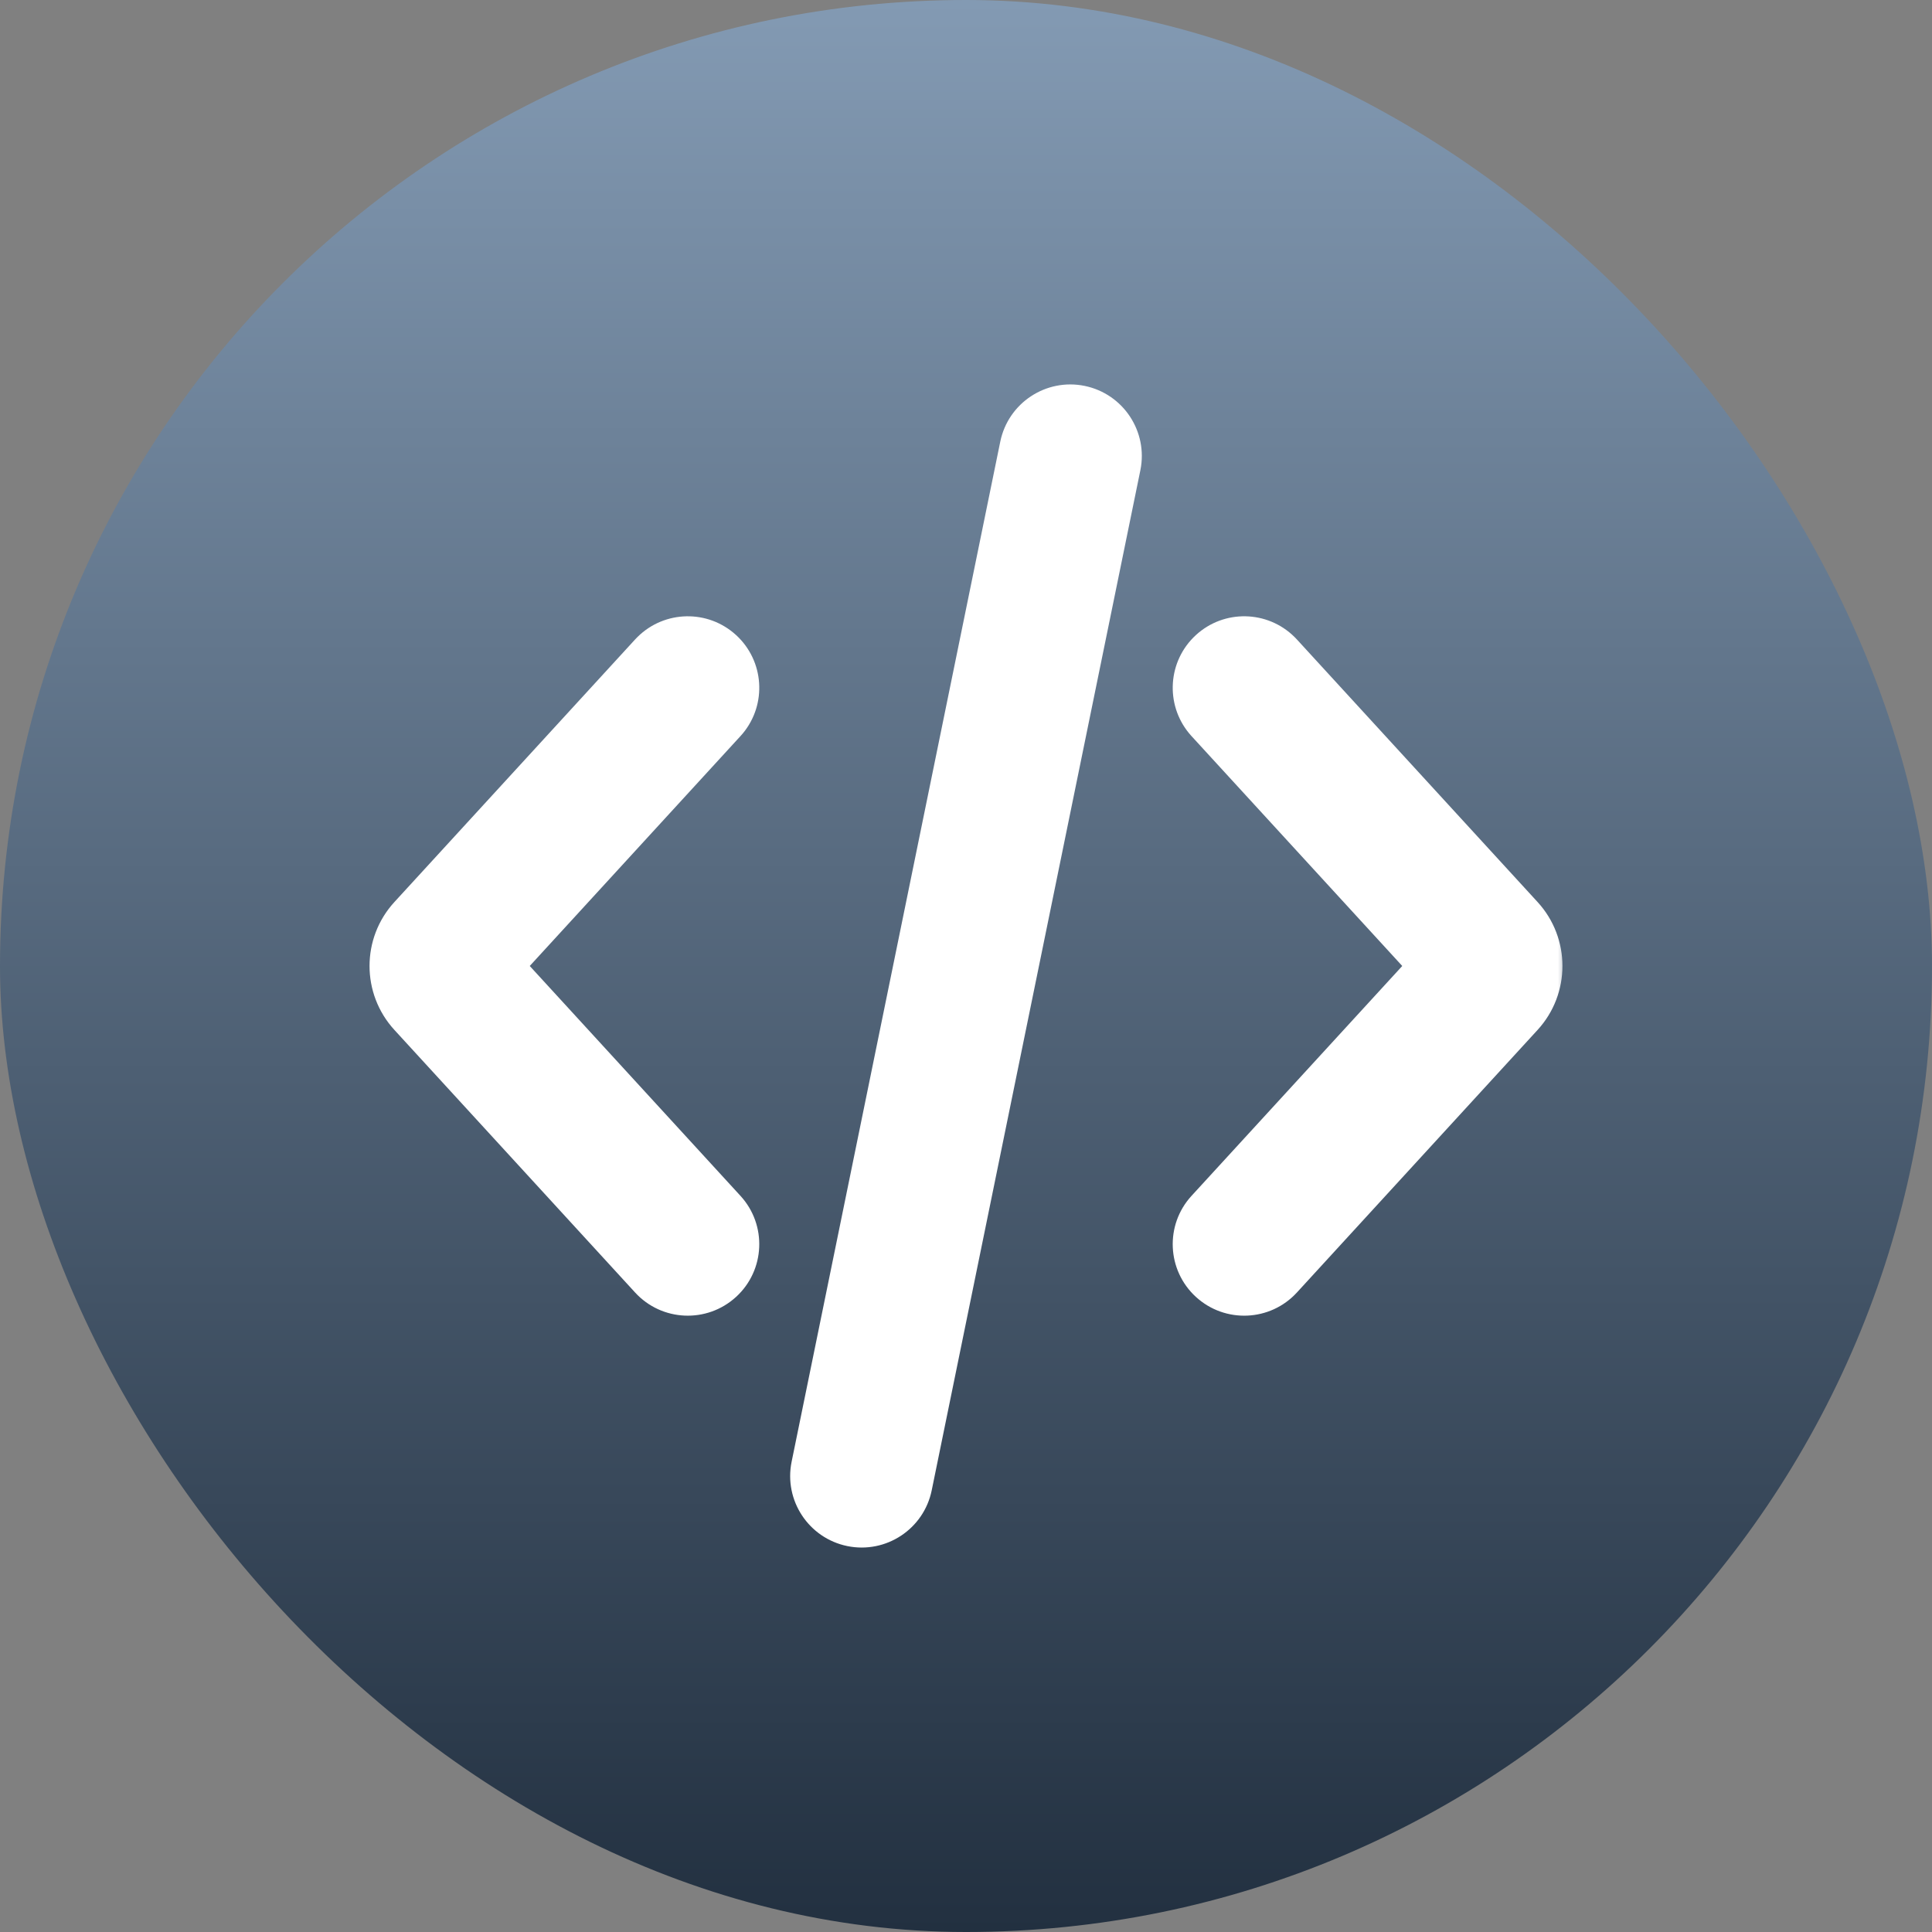
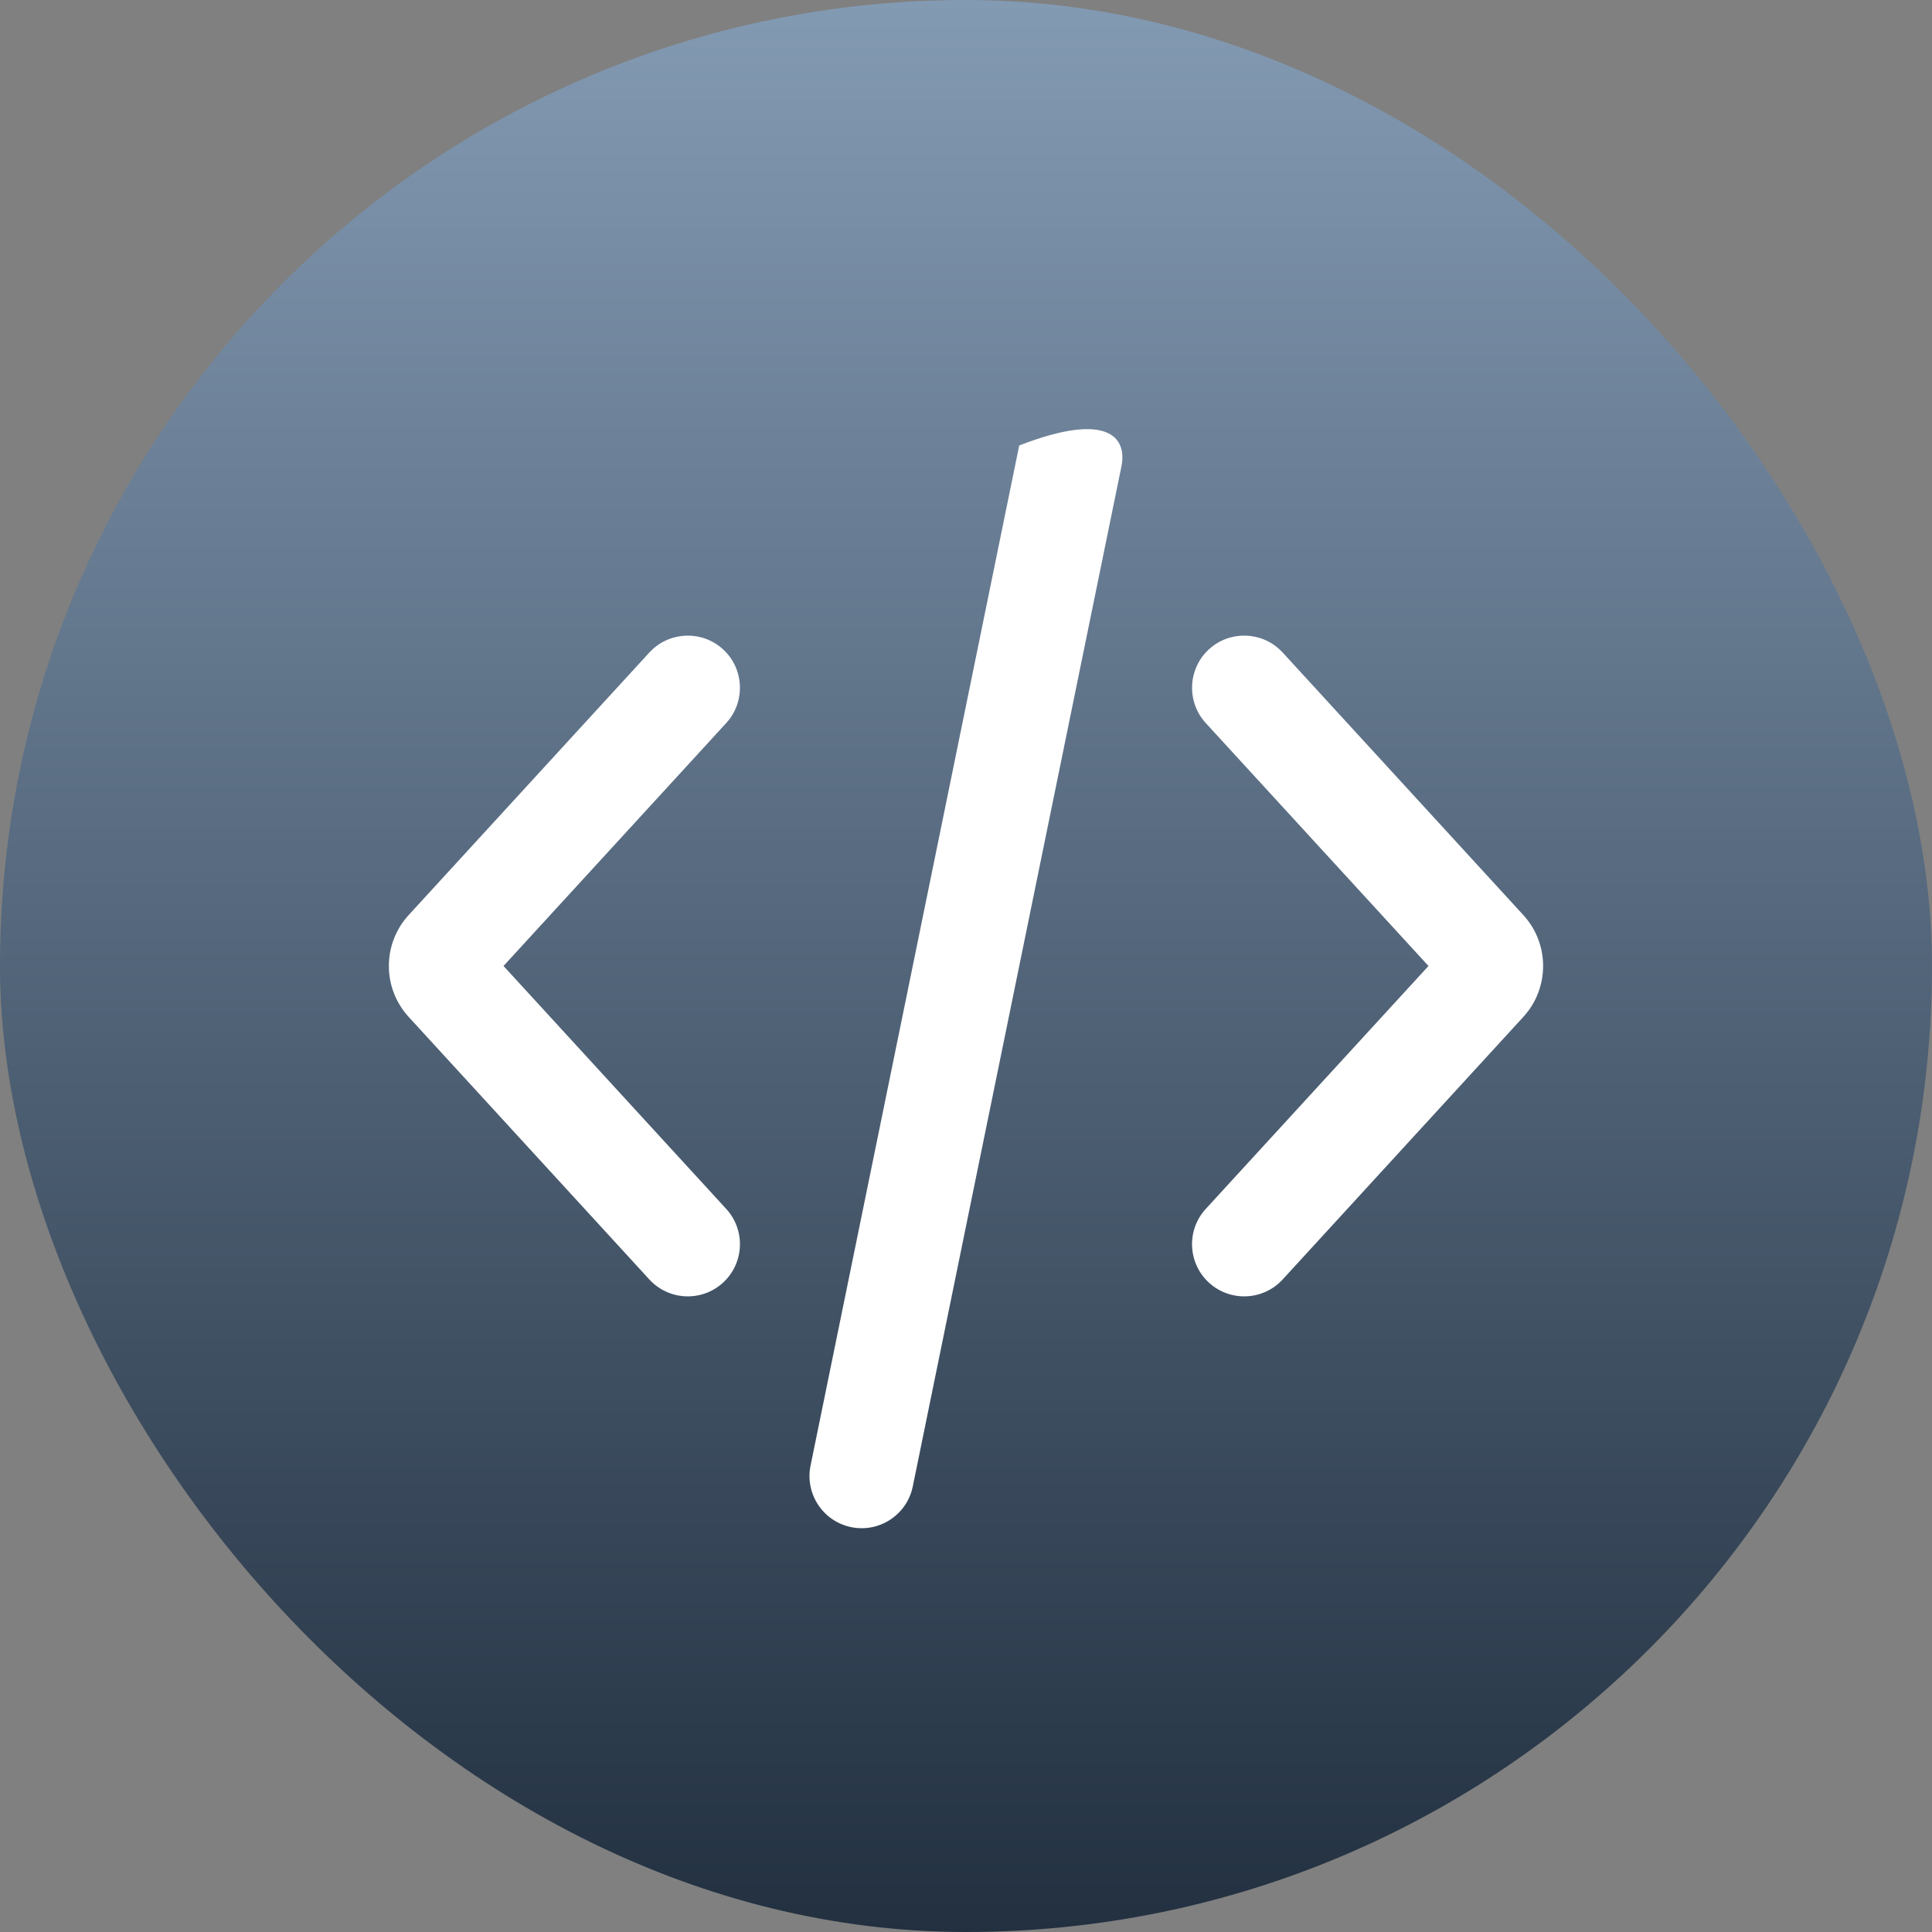
<svg xmlns="http://www.w3.org/2000/svg" width="100" height="100" viewBox="0 0 100 100" fill="none">
  <rect x="0" y="0" width="100" height="100" fill="#808080" stroke="none" />
  <rect width="100" height="100" rx="50" fill="url(#paint0_linear_2798_150616)" />
  <mask id="path-2-outside-1_2798_150616" maskUnits="userSpaceOnUse" x="18.128" y="18.899" width="63" height="62" fill="black">
    <rect fill="white" x="18.128" y="18.899" width="63" height="62" />
    <path d="M52.754 23.059C53.053 21.598 54.48 20.655 55.94 20.954C57.401 21.253 58.343 22.68 58.045 24.141L47.245 76.94C46.946 78.401 45.519 79.344 44.059 79.045C42.598 78.746 41.656 77.32 41.954 75.859L52.754 23.059ZM33.706 33.675C34.723 32.672 36.359 32.633 37.424 33.608C38.489 34.584 38.592 36.219 37.682 37.319L37.59 37.424L26.062 49.999L37.59 62.574C38.597 63.673 38.523 65.382 37.424 66.39C36.325 67.397 34.617 67.323 33.609 66.224L21.152 52.635C19.786 51.144 19.786 48.854 21.152 47.363L33.609 33.774L33.706 33.675ZM62.575 33.608C63.64 32.632 65.277 32.672 66.294 33.675L66.391 33.774L78.847 47.363C80.213 48.854 80.213 51.144 78.847 52.635L66.391 66.224C65.383 67.323 63.674 67.397 62.575 66.39C61.476 65.382 61.402 63.673 62.409 62.574L73.938 49.999L62.409 37.424L62.318 37.319C61.408 36.219 61.51 34.584 62.575 33.608Z" />
  </mask>
-   <path d="M52.754 23.059C53.053 21.598 54.48 20.655 55.94 20.954C57.401 21.253 58.343 22.68 58.045 24.141L47.245 76.94C46.946 78.401 45.519 79.344 44.059 79.045C42.598 78.746 41.656 77.32 41.954 75.859L52.754 23.059ZM33.706 33.675C34.723 32.672 36.359 32.633 37.424 33.608C38.489 34.584 38.592 36.219 37.682 37.319L37.59 37.424L26.062 49.999L37.59 62.574C38.597 63.673 38.523 65.382 37.424 66.39C36.325 67.397 34.617 67.323 33.609 66.224L21.152 52.635C19.786 51.144 19.786 48.854 21.152 47.363L33.609 33.774L33.706 33.675ZM62.575 33.608C63.64 32.632 65.277 32.672 66.294 33.675L66.391 33.774L78.847 47.363C80.213 48.854 80.213 51.144 78.847 52.635L66.391 66.224C65.383 67.323 63.674 67.397 62.575 66.39C61.476 65.382 61.402 63.673 62.409 62.574L73.938 49.999L62.409 37.424L62.318 37.319C61.408 36.219 61.51 34.584 62.575 33.608Z" fill="white" />
-   <path d="M52.754 23.059L51.774 22.858L51.774 22.858L52.754 23.059ZM55.94 20.954L56.141 19.974L56.141 19.974L55.94 20.954ZM58.045 24.141L59.025 24.341L59.025 24.341L58.045 24.141ZM47.245 76.94L48.225 77.141L48.225 77.141L47.245 76.94ZM44.059 79.045L43.858 80.025L43.858 80.025L44.059 79.045ZM41.954 75.859L40.974 75.659L40.974 75.659L41.954 75.859ZM33.706 33.675L33.004 32.963L32.996 32.97L32.989 32.978L33.706 33.675ZM37.424 33.608L38.1 32.871L38.099 32.871L37.424 33.608ZM37.682 37.319L38.433 37.979L38.443 37.968L38.452 37.957L37.682 37.319ZM37.59 37.424L38.327 38.1L38.334 38.092L38.341 38.084L37.59 37.424ZM26.062 49.999L25.325 49.323L24.706 49.999L25.325 50.675L26.062 49.999ZM37.59 62.574L38.327 61.898L38.327 61.898L37.59 62.574ZM37.424 66.39L38.099 67.127L38.1 67.127L37.424 66.39ZM33.609 66.224L34.346 65.548L34.346 65.548L33.609 66.224ZM21.152 52.635L20.415 53.31L20.415 53.31L21.152 52.635ZM21.152 47.363L20.415 46.688L20.415 46.688L21.152 47.363ZM33.609 33.774L32.892 33.078L32.882 33.088L32.872 33.099L33.609 33.774ZM62.575 33.608L61.9 32.871L61.9 32.871L62.575 33.608ZM66.294 33.675L67.011 32.978L67.004 32.97L66.996 32.963L66.294 33.675ZM66.391 33.774L67.128 33.099L67.118 33.088L67.108 33.078L66.391 33.774ZM78.847 47.363L78.109 48.039L78.109 48.039L78.847 47.363ZM78.847 52.635L78.109 51.959L78.109 51.959L78.847 52.635ZM66.391 66.224L67.128 66.899L67.128 66.899L66.391 66.224ZM62.575 66.39L61.899 67.127L61.9 67.127L62.575 66.39ZM62.409 62.574L61.672 61.898L61.672 61.898L62.409 62.574ZM73.938 49.999L74.675 50.675L75.294 49.999L74.675 49.323L73.938 49.999ZM62.409 37.424L61.654 38.08L61.663 38.09L61.672 38.1L62.409 37.424ZM62.318 37.319L61.548 37.957L61.556 37.966L61.564 37.975L62.318 37.319ZM52.754 23.059L53.734 23.259C53.922 22.339 54.821 21.746 55.74 21.934L55.94 20.954L56.141 19.974C54.139 19.565 52.184 20.857 51.774 22.858L52.754 23.059ZM55.94 20.954L55.74 21.934C56.66 22.122 57.253 23.021 57.065 23.94L58.045 24.141L59.025 24.341C59.434 22.339 58.142 20.384 56.141 19.974L55.94 20.954ZM58.045 24.141L57.065 23.94L46.265 76.74L47.245 76.94L48.225 77.141L59.025 24.341L58.045 24.141ZM47.245 76.94L46.265 76.74C46.077 77.66 45.179 78.253 44.259 78.065L44.059 79.045L43.858 80.025C45.86 80.434 47.815 79.143 48.225 77.141L47.245 76.94ZM44.059 79.045L44.259 78.065C43.339 77.877 42.746 76.979 42.934 76.059L41.954 75.859L40.974 75.659C40.565 77.661 41.857 79.615 43.858 80.025L44.059 79.045ZM41.954 75.859L42.934 76.06L53.734 23.259L52.754 23.059L51.774 22.858L40.974 75.659L41.954 75.859ZM33.706 33.675L34.408 34.387C35.048 33.756 36.078 33.732 36.748 34.346L37.424 33.608L38.099 32.871C36.64 31.534 34.398 31.588 33.004 32.963L33.706 33.675ZM37.424 33.608L36.748 34.346C37.419 34.96 37.484 35.99 36.911 36.682L37.682 37.319L38.452 37.957C39.701 36.448 39.559 34.209 38.1 32.871L37.424 33.608ZM37.682 37.319L36.93 36.659L36.839 36.764L37.59 37.424L38.341 38.084L38.433 37.979L37.682 37.319ZM37.59 37.424L36.853 36.748L25.325 49.323L26.062 49.999L26.8 50.675L38.327 38.1L37.59 37.424ZM26.062 49.999L25.325 50.675L36.853 63.25L37.59 62.574L38.327 61.898L26.8 49.323L26.062 49.999ZM37.59 62.574L36.853 63.25C37.487 63.942 37.44 65.018 36.748 65.653L37.424 66.39L38.1 67.127C39.606 65.746 39.708 63.405 38.327 61.898L37.59 62.574ZM37.424 66.39L36.748 65.652C36.056 66.287 34.981 66.24 34.346 65.548L33.609 66.224L32.872 66.899C34.253 68.406 36.593 68.507 38.099 67.127L37.424 66.39ZM33.609 66.224L34.346 65.548L21.89 51.959L21.152 52.635L20.415 53.31L32.872 66.899L33.609 66.224ZM21.152 52.635L21.89 51.959C20.873 50.85 20.873 49.148 21.89 48.039L21.152 47.363L20.415 46.688C18.698 48.561 18.698 51.437 20.415 53.31L21.152 52.635ZM21.152 47.363L21.89 48.039L34.346 34.45L33.609 33.774L32.872 33.099L20.415 46.688L21.152 47.363ZM33.609 33.774L34.327 34.471L34.424 34.371L33.706 33.675L32.989 32.978L32.892 33.078L33.609 33.774ZM62.575 33.608L63.251 34.346C63.921 33.731 64.952 33.756 65.592 34.387L66.294 33.675L66.996 32.963C65.602 31.588 63.359 31.533 61.9 32.871L62.575 33.608ZM66.294 33.675L65.576 34.371L65.673 34.471L66.391 33.774L67.108 33.078L67.011 32.978L66.294 33.675ZM66.391 33.774L65.653 34.45L78.109 48.039L78.847 47.363L79.584 46.688L67.128 33.099L66.391 33.774ZM78.847 47.363L78.109 48.039C79.126 49.148 79.126 50.85 78.109 51.959L78.847 52.635L79.584 53.31C81.301 51.437 81.301 48.561 79.584 46.688L78.847 47.363ZM78.847 52.635L78.109 51.959L65.653 65.548L66.391 66.224L67.128 66.899L79.584 53.31L78.847 52.635ZM66.391 66.224L65.653 65.548C65.019 66.24 63.943 66.287 63.251 65.653L62.575 66.39L61.9 67.127C63.406 68.508 65.747 68.406 67.128 66.899L66.391 66.224ZM62.575 66.39L63.251 65.653C62.559 65.018 62.512 63.942 63.146 63.25L62.409 62.574L61.672 61.898C60.291 63.405 60.394 65.746 61.899 67.127L62.575 66.39ZM62.409 62.574L63.146 63.25L74.675 50.675L73.938 49.999L73.2 49.323L61.672 61.898L62.409 62.574ZM73.938 49.999L74.675 49.323L63.146 36.748L62.409 37.424L61.672 38.1L73.2 50.675L73.938 49.999ZM62.409 37.424L63.164 36.768L63.073 36.663L62.318 37.319L61.564 37.975L61.654 38.08L62.409 37.424ZM62.318 37.319L63.089 36.682C62.516 35.989 62.581 34.96 63.251 34.346L62.575 33.608L61.9 32.871C60.44 34.209 60.3 36.448 61.548 37.957L62.318 37.319Z" fill="white" mask="url(#path-2-outside-1_2798_150616)" />
+   <path d="M52.754 23.059C57.401 21.253 58.343 22.68 58.045 24.141L47.245 76.94C46.946 78.401 45.519 79.344 44.059 79.045C42.598 78.746 41.656 77.32 41.954 75.859L52.754 23.059ZM33.706 33.675C34.723 32.672 36.359 32.633 37.424 33.608C38.489 34.584 38.592 36.219 37.682 37.319L37.59 37.424L26.062 49.999L37.59 62.574C38.597 63.673 38.523 65.382 37.424 66.39C36.325 67.397 34.617 67.323 33.609 66.224L21.152 52.635C19.786 51.144 19.786 48.854 21.152 47.363L33.609 33.774L33.706 33.675ZM62.575 33.608C63.64 32.632 65.277 32.672 66.294 33.675L66.391 33.774L78.847 47.363C80.213 48.854 80.213 51.144 78.847 52.635L66.391 66.224C65.383 67.323 63.674 67.397 62.575 66.39C61.476 65.382 61.402 63.673 62.409 62.574L73.938 49.999L62.409 37.424L62.318 37.319C61.408 36.219 61.51 34.584 62.575 33.608Z" fill="white" />
  <defs>
    <linearGradient id="paint0_linear_2798_150616" x1="50" y1="0" x2="50" y2="100" gradientUnits="userSpaceOnUse">
      <stop stop-color="#839AB3" />
      <stop offset="1" stop-color="#223040" />
    </linearGradient>
  </defs>
</svg>